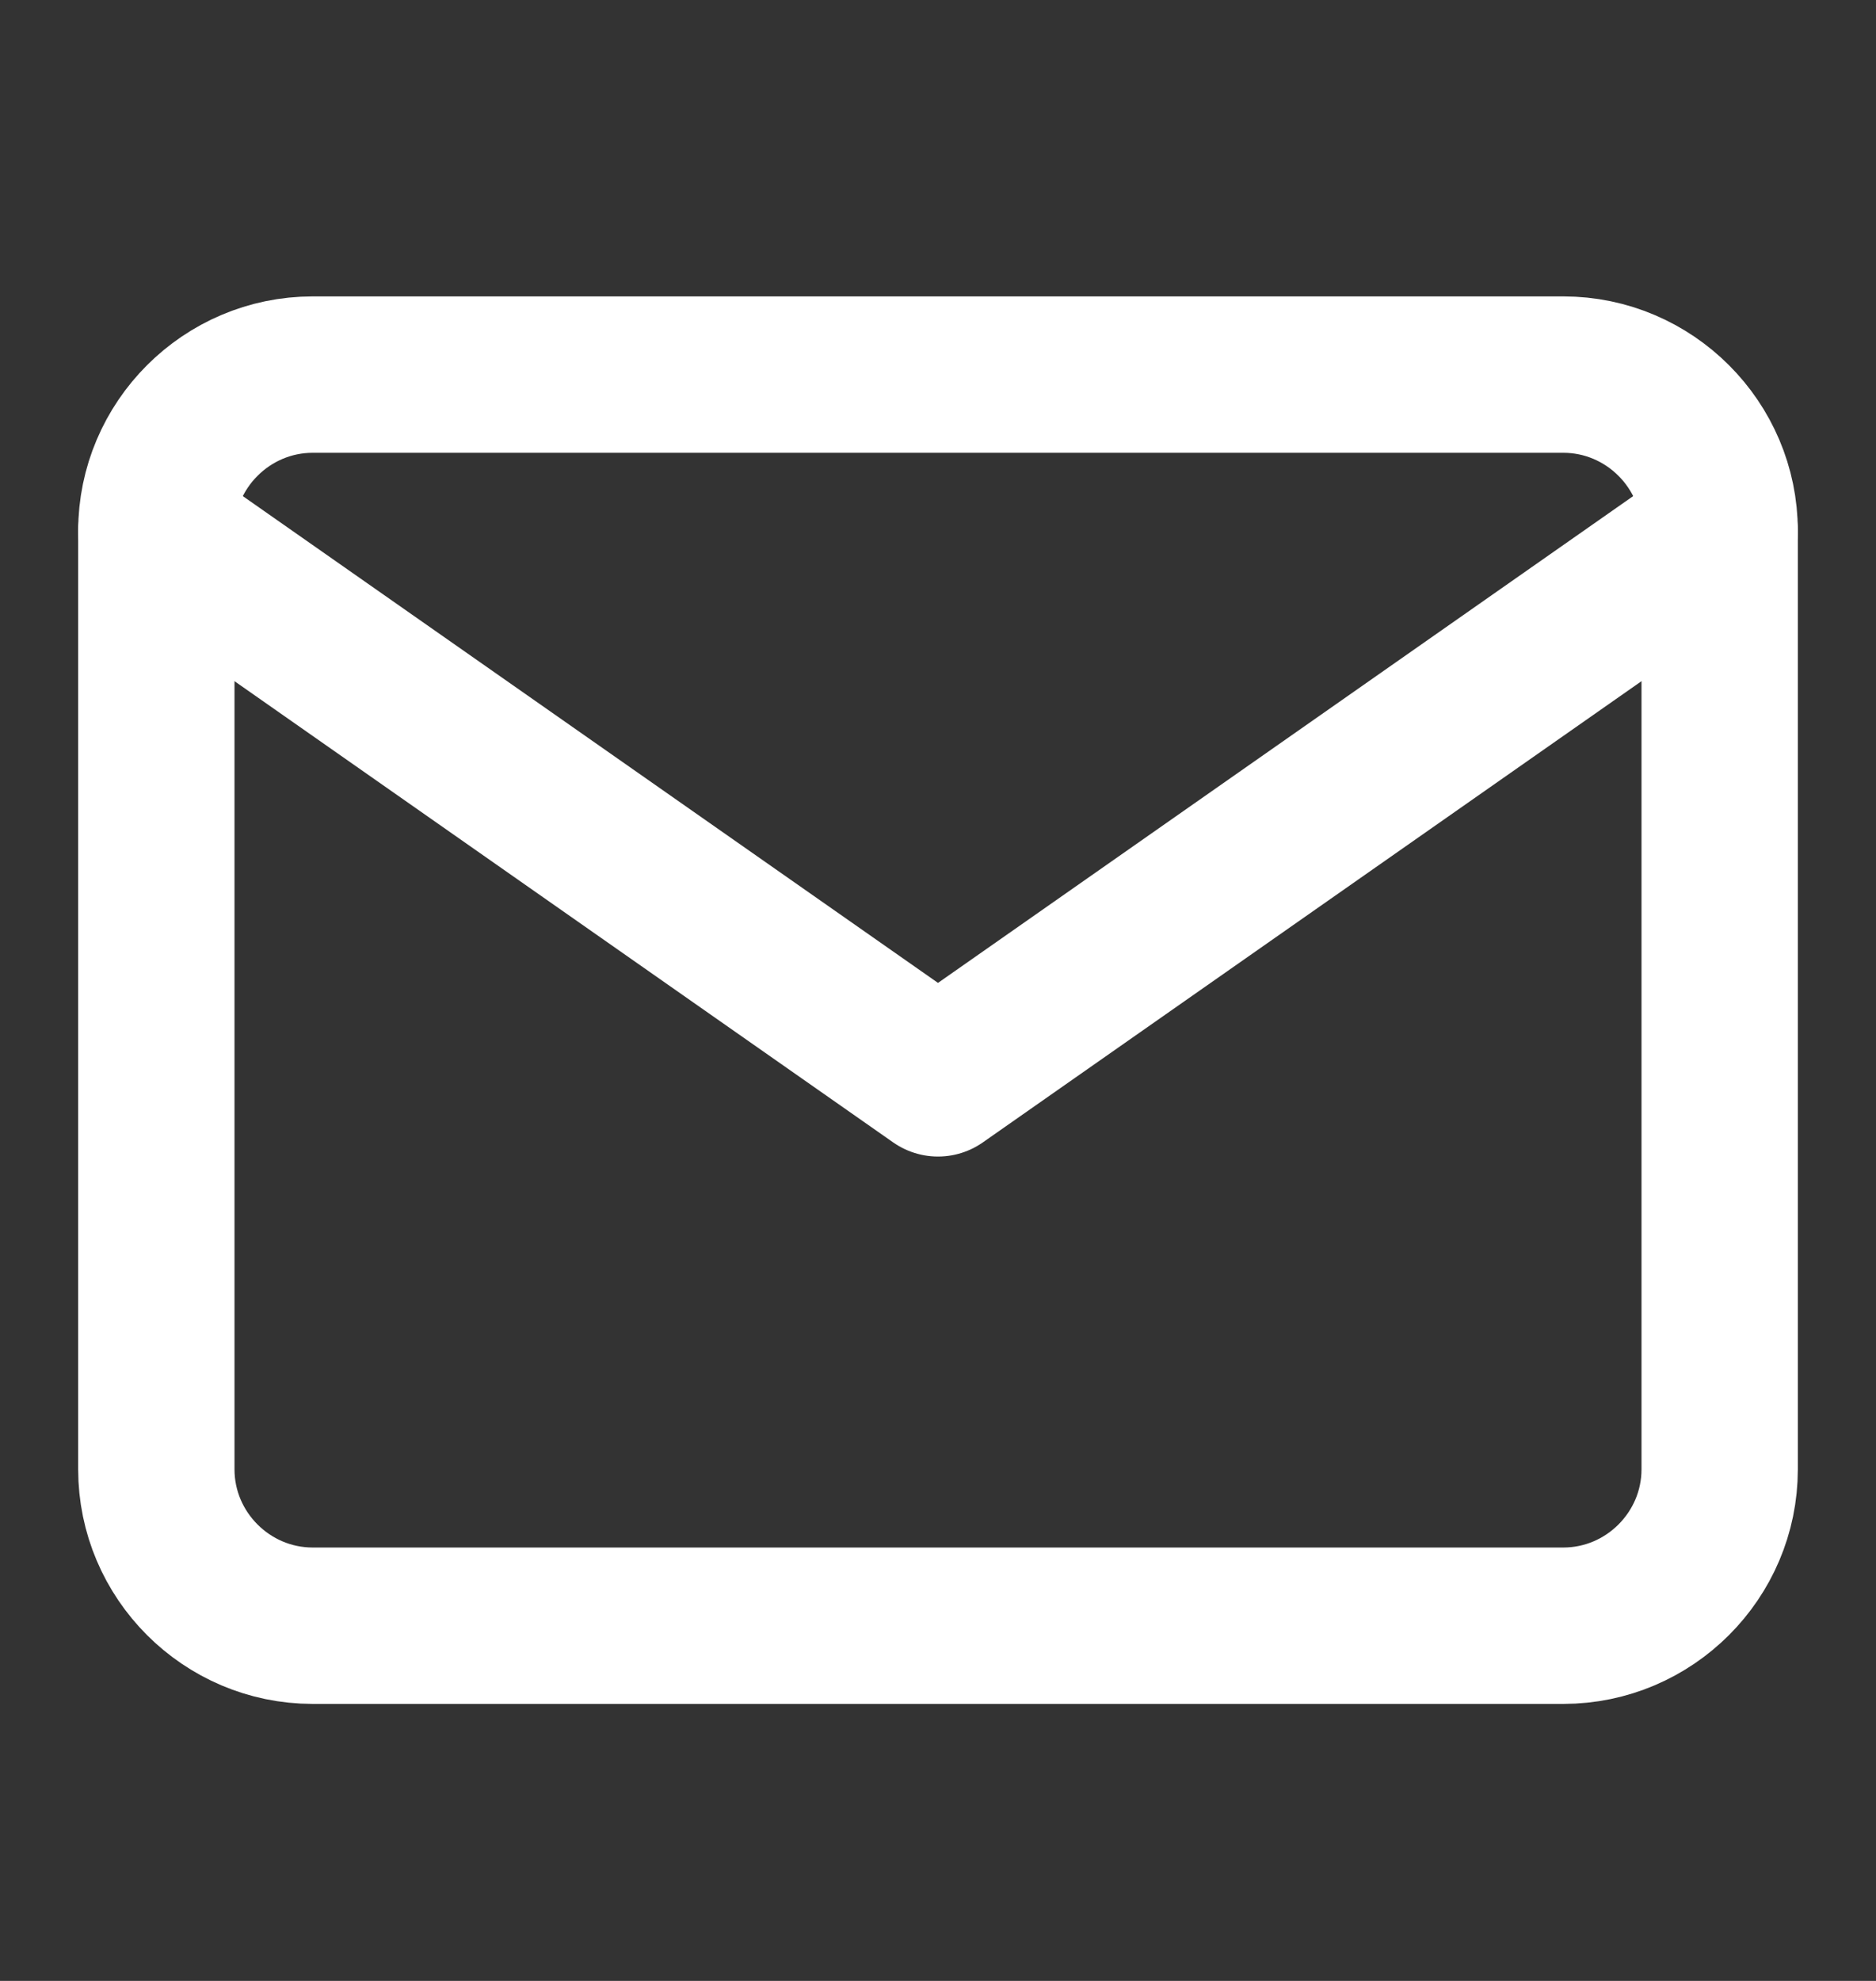
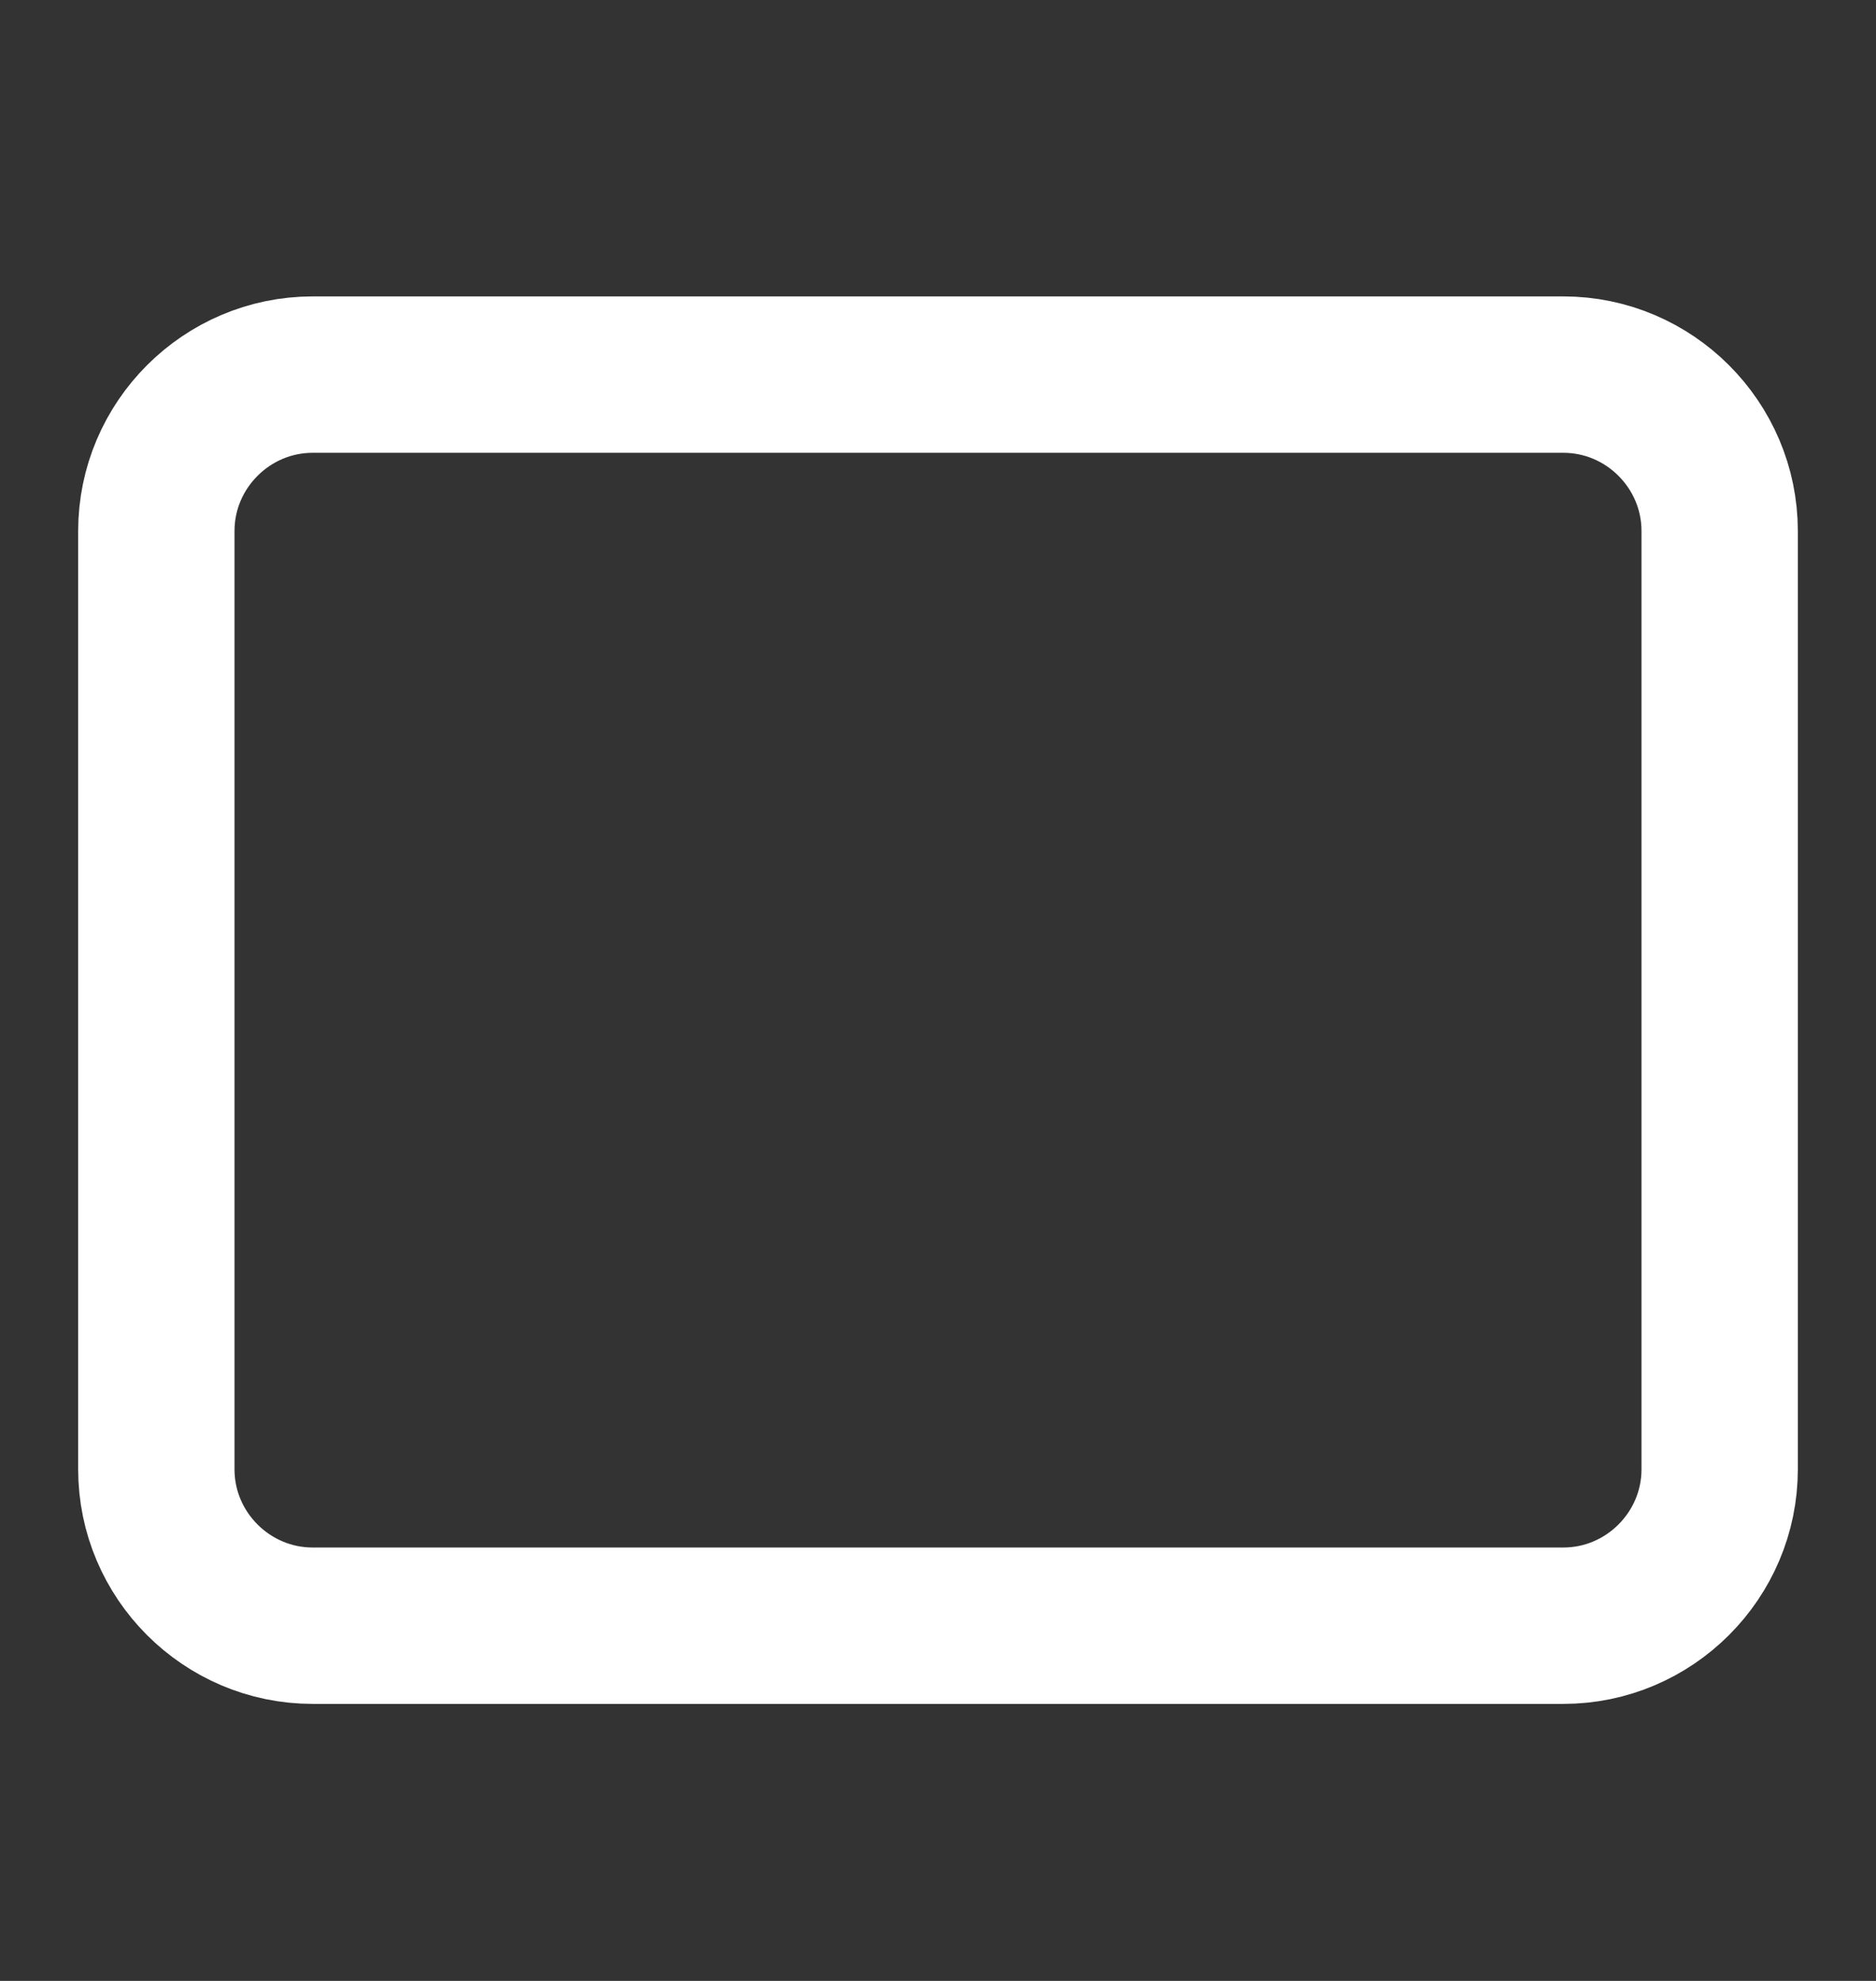
<svg xmlns="http://www.w3.org/2000/svg" width="18" height="19" viewBox="0 0 18 19" fill="none">
  <rect x="0" y="0" width="18" height="19" fill="#333333" stroke="none" />
  <path d="M3 3.593H15C15.825 3.593 16.5 4.268 16.5 5.093V14.093C16.5 14.918 15.825 15.593 15 15.593H3C2.175 15.593 1.5 14.918 1.5 14.093V5.093C1.5 4.268 2.175 3.593 3 3.593Z" stroke="white" stroke-width="1.5" stroke-linecap="round" stroke-linejoin="round" />
-   <path d="M16.5 5.093L9 10.343L1.5 5.093" stroke="white" stroke-width="1.5" stroke-linecap="round" stroke-linejoin="round" />
</svg>